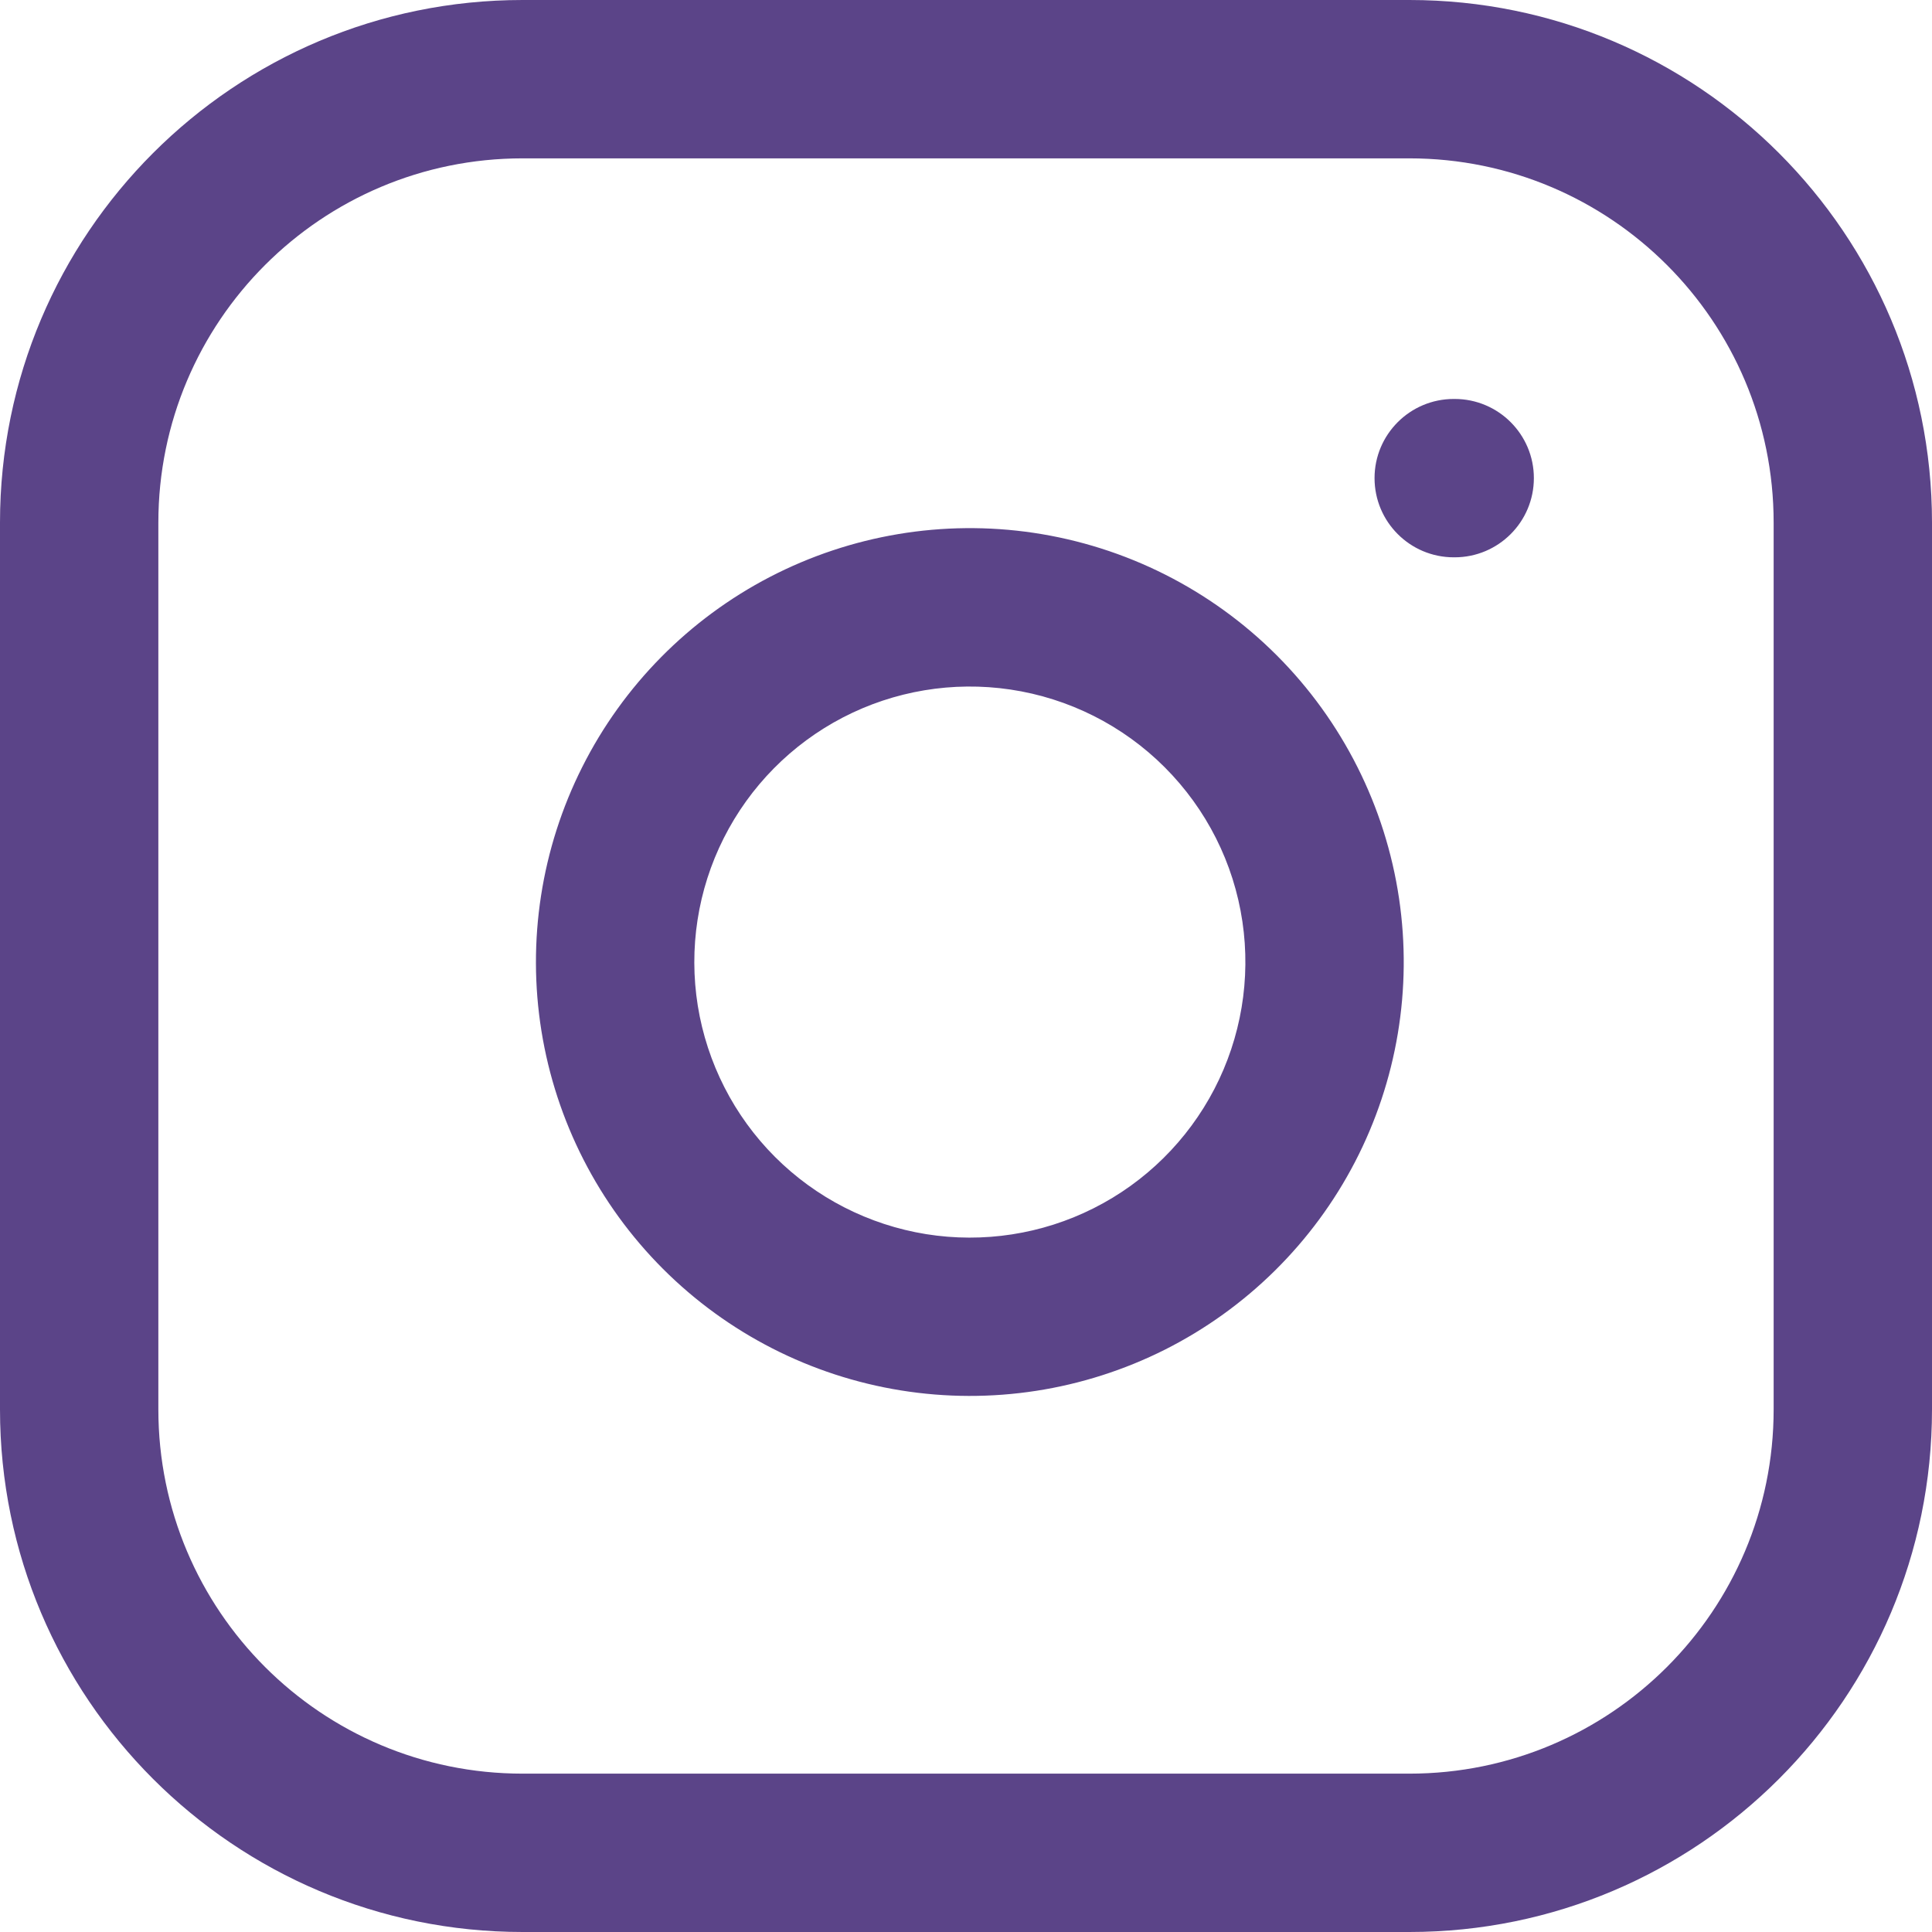
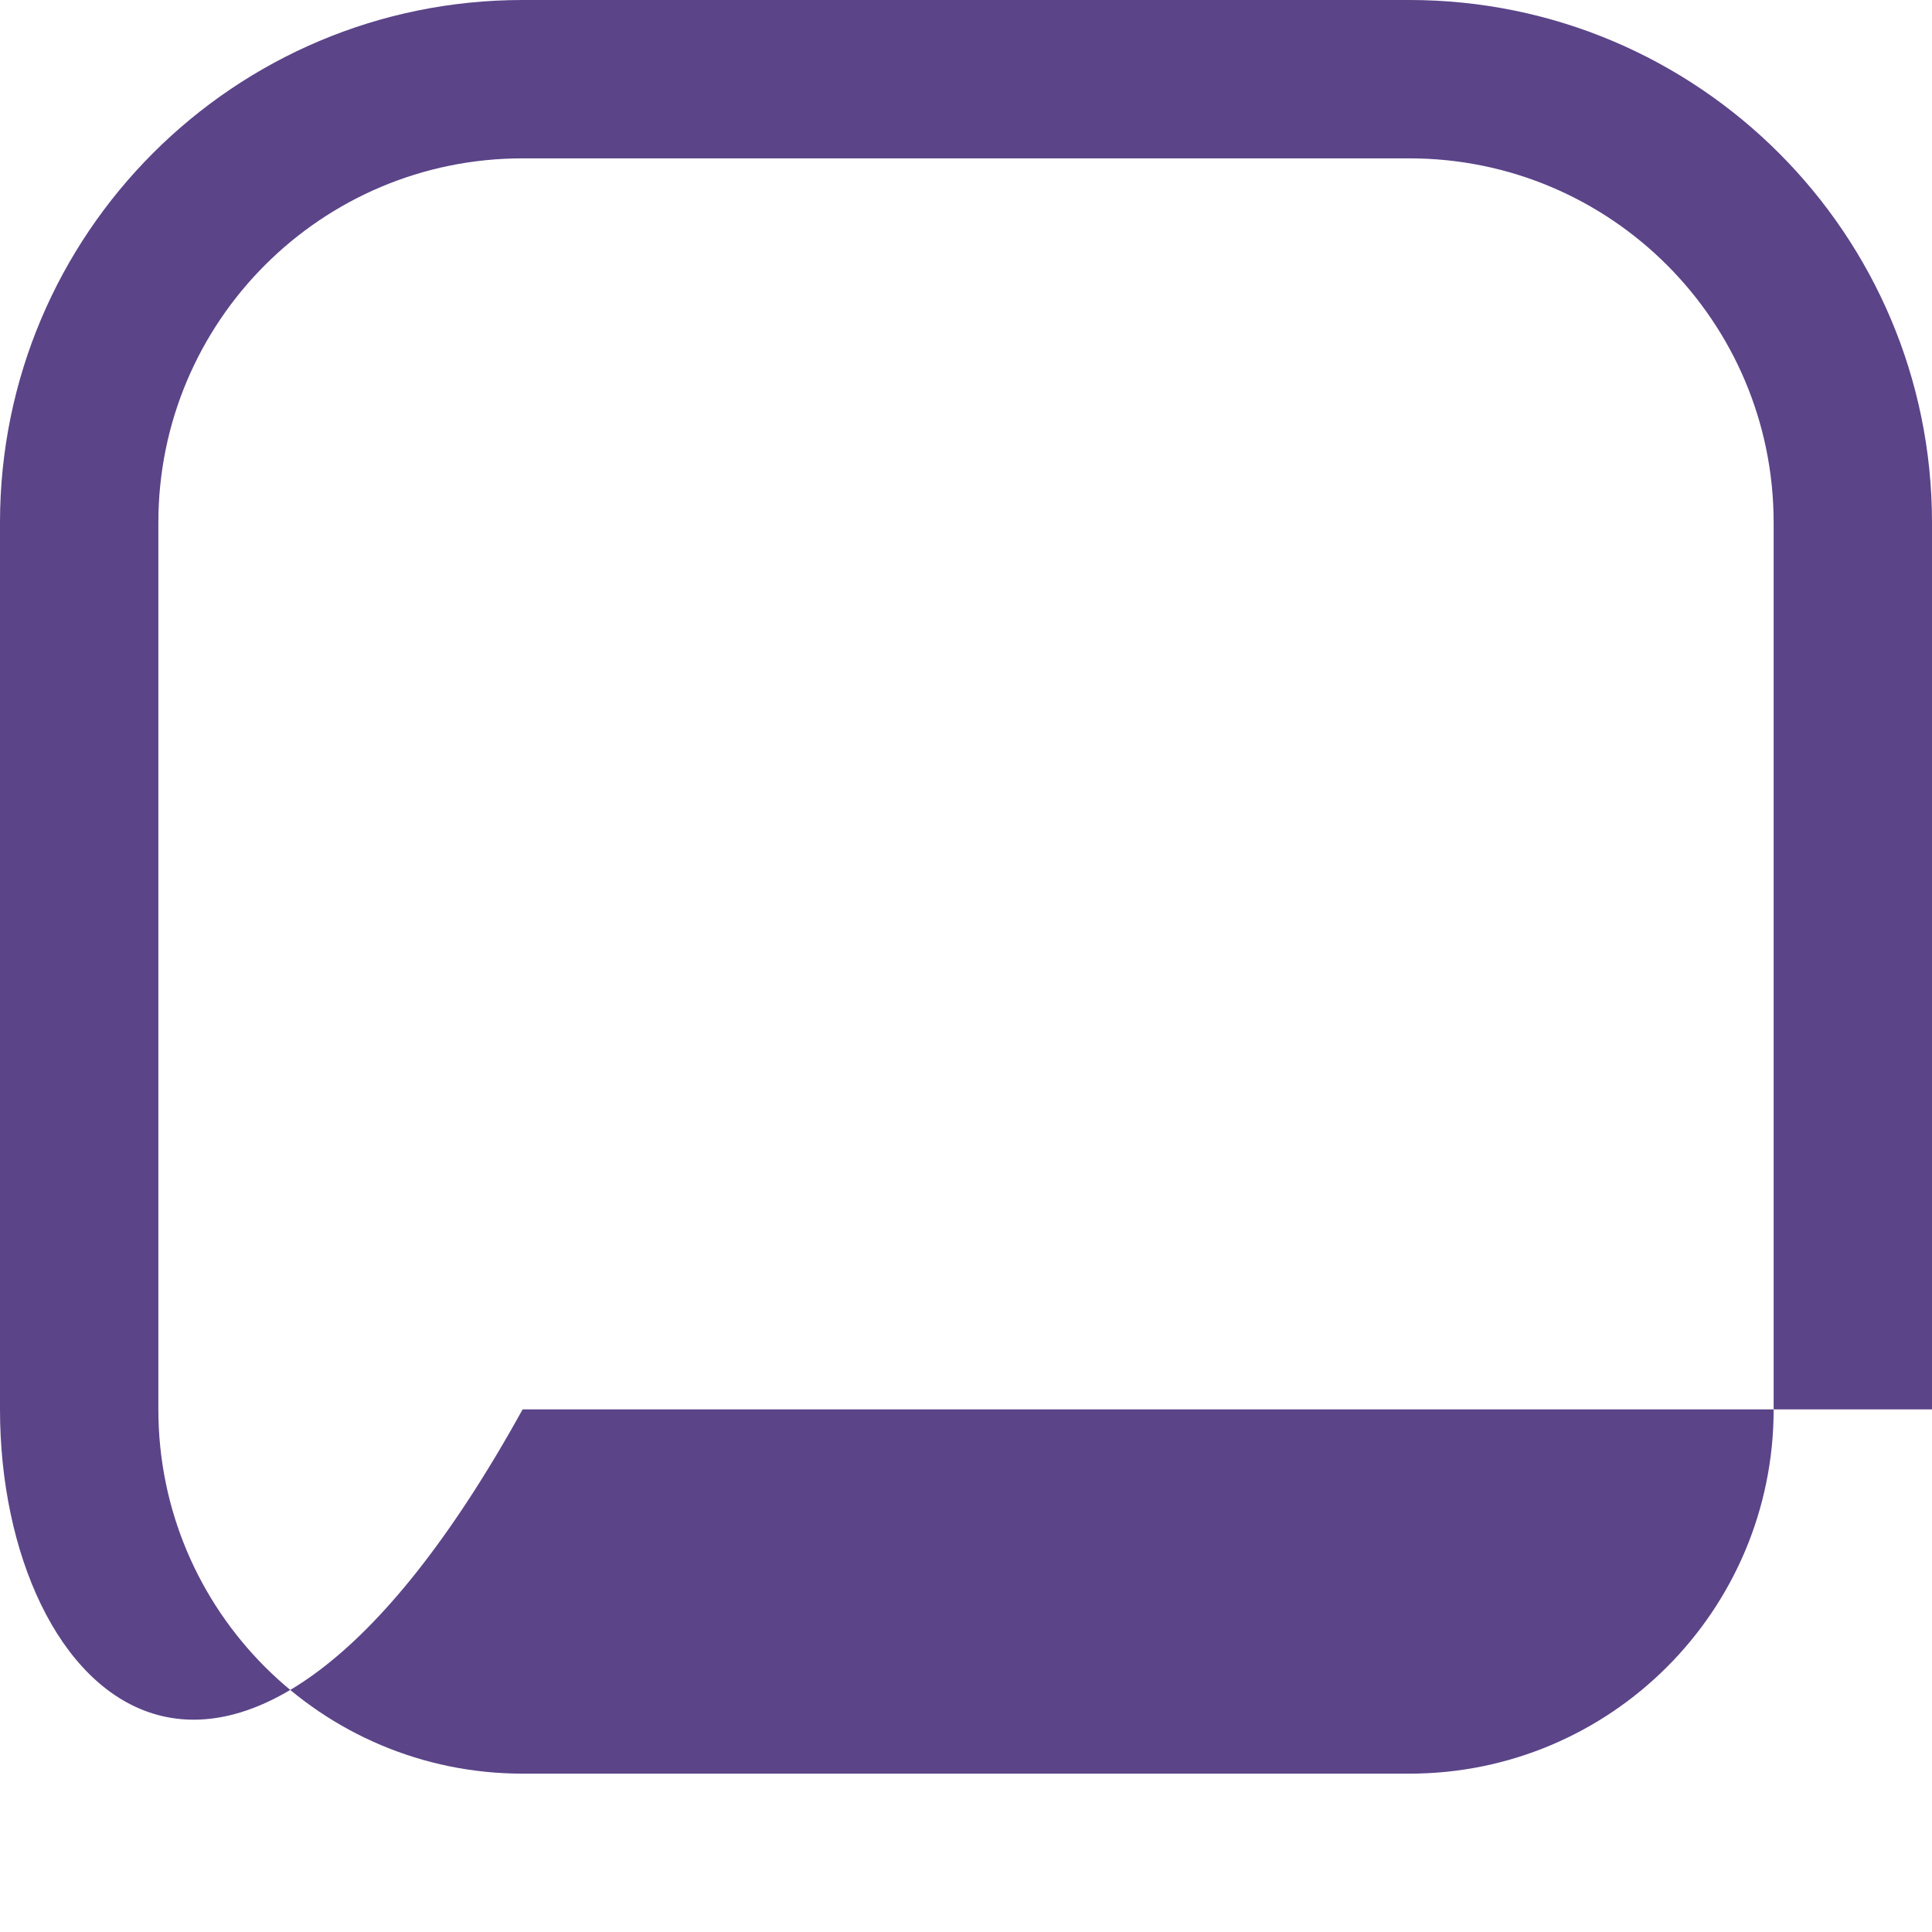
<svg xmlns="http://www.w3.org/2000/svg" width="28" height="28" viewBox="0 0 28 28" fill="none">
-   <path d="M25.705 7.574C25.705 4.658 23.342 2.295 20.426 2.295H7.574C4.658 2.295 2.295 4.658 2.295 7.574V20.426C2.295 23.342 4.658 25.705 7.574 25.705H20.426C23.342 25.705 25.705 23.342 25.705 20.426V7.574ZM28 20.426C28 24.609 24.609 28 20.426 28H7.574C3.391 28 1.77434e-07 24.609 0 20.426V7.574C0 3.391 3.391 0 7.574 0H20.426C24.609 1.7744e-07 28 3.391 28 7.574V20.426Z" fill="#5B4488" />
-   <path d="M11.159 8.361C12.334 7.752 13.669 7.528 14.978 7.722C16.312 7.92 17.548 8.542 18.502 9.496C19.456 10.45 20.078 11.686 20.276 13.02C20.47 14.329 20.247 15.665 19.638 16.839C19.029 18.013 18.064 18.965 16.883 19.56C15.701 20.154 14.363 20.361 13.057 20.151C11.751 19.941 10.544 19.325 9.609 18.39C8.673 17.454 8.057 16.247 7.847 14.942C7.637 13.636 7.844 12.297 8.439 11.115C9.033 9.934 9.986 8.97 11.159 8.361ZM14.642 9.993C13.811 9.87 12.962 10.011 12.216 10.398C11.471 10.785 10.867 11.397 10.489 12.147C10.111 12.897 9.98 13.748 10.113 14.577C10.247 15.406 10.638 16.173 11.232 16.767C11.826 17.361 12.592 17.752 13.421 17.886C14.251 18.019 15.101 17.888 15.851 17.51C16.601 17.133 17.213 16.527 17.6 15.782C17.987 15.036 18.129 14.187 18.006 13.357C17.881 12.509 17.485 11.725 16.879 11.119C16.273 10.513 15.489 10.119 14.642 9.993ZM21.082 5.782C21.716 5.782 22.23 6.296 22.23 6.929C22.23 7.563 21.716 8.077 21.082 8.077H21.069C20.435 8.077 19.921 7.563 19.921 6.929C19.921 6.296 20.435 5.782 21.069 5.782H21.082Z" fill="#5B4488" />
+   <path d="M25.705 7.574C25.705 4.658 23.342 2.295 20.426 2.295H7.574C4.658 2.295 2.295 4.658 2.295 7.574V20.426C2.295 23.342 4.658 25.705 7.574 25.705H20.426C23.342 25.705 25.705 23.342 25.705 20.426V7.574ZM28 20.426H7.574C3.391 28 1.77434e-07 24.609 0 20.426V7.574C0 3.391 3.391 0 7.574 0H20.426C24.609 1.7744e-07 28 3.391 28 7.574V20.426Z" fill="#5B4488" />
</svg>